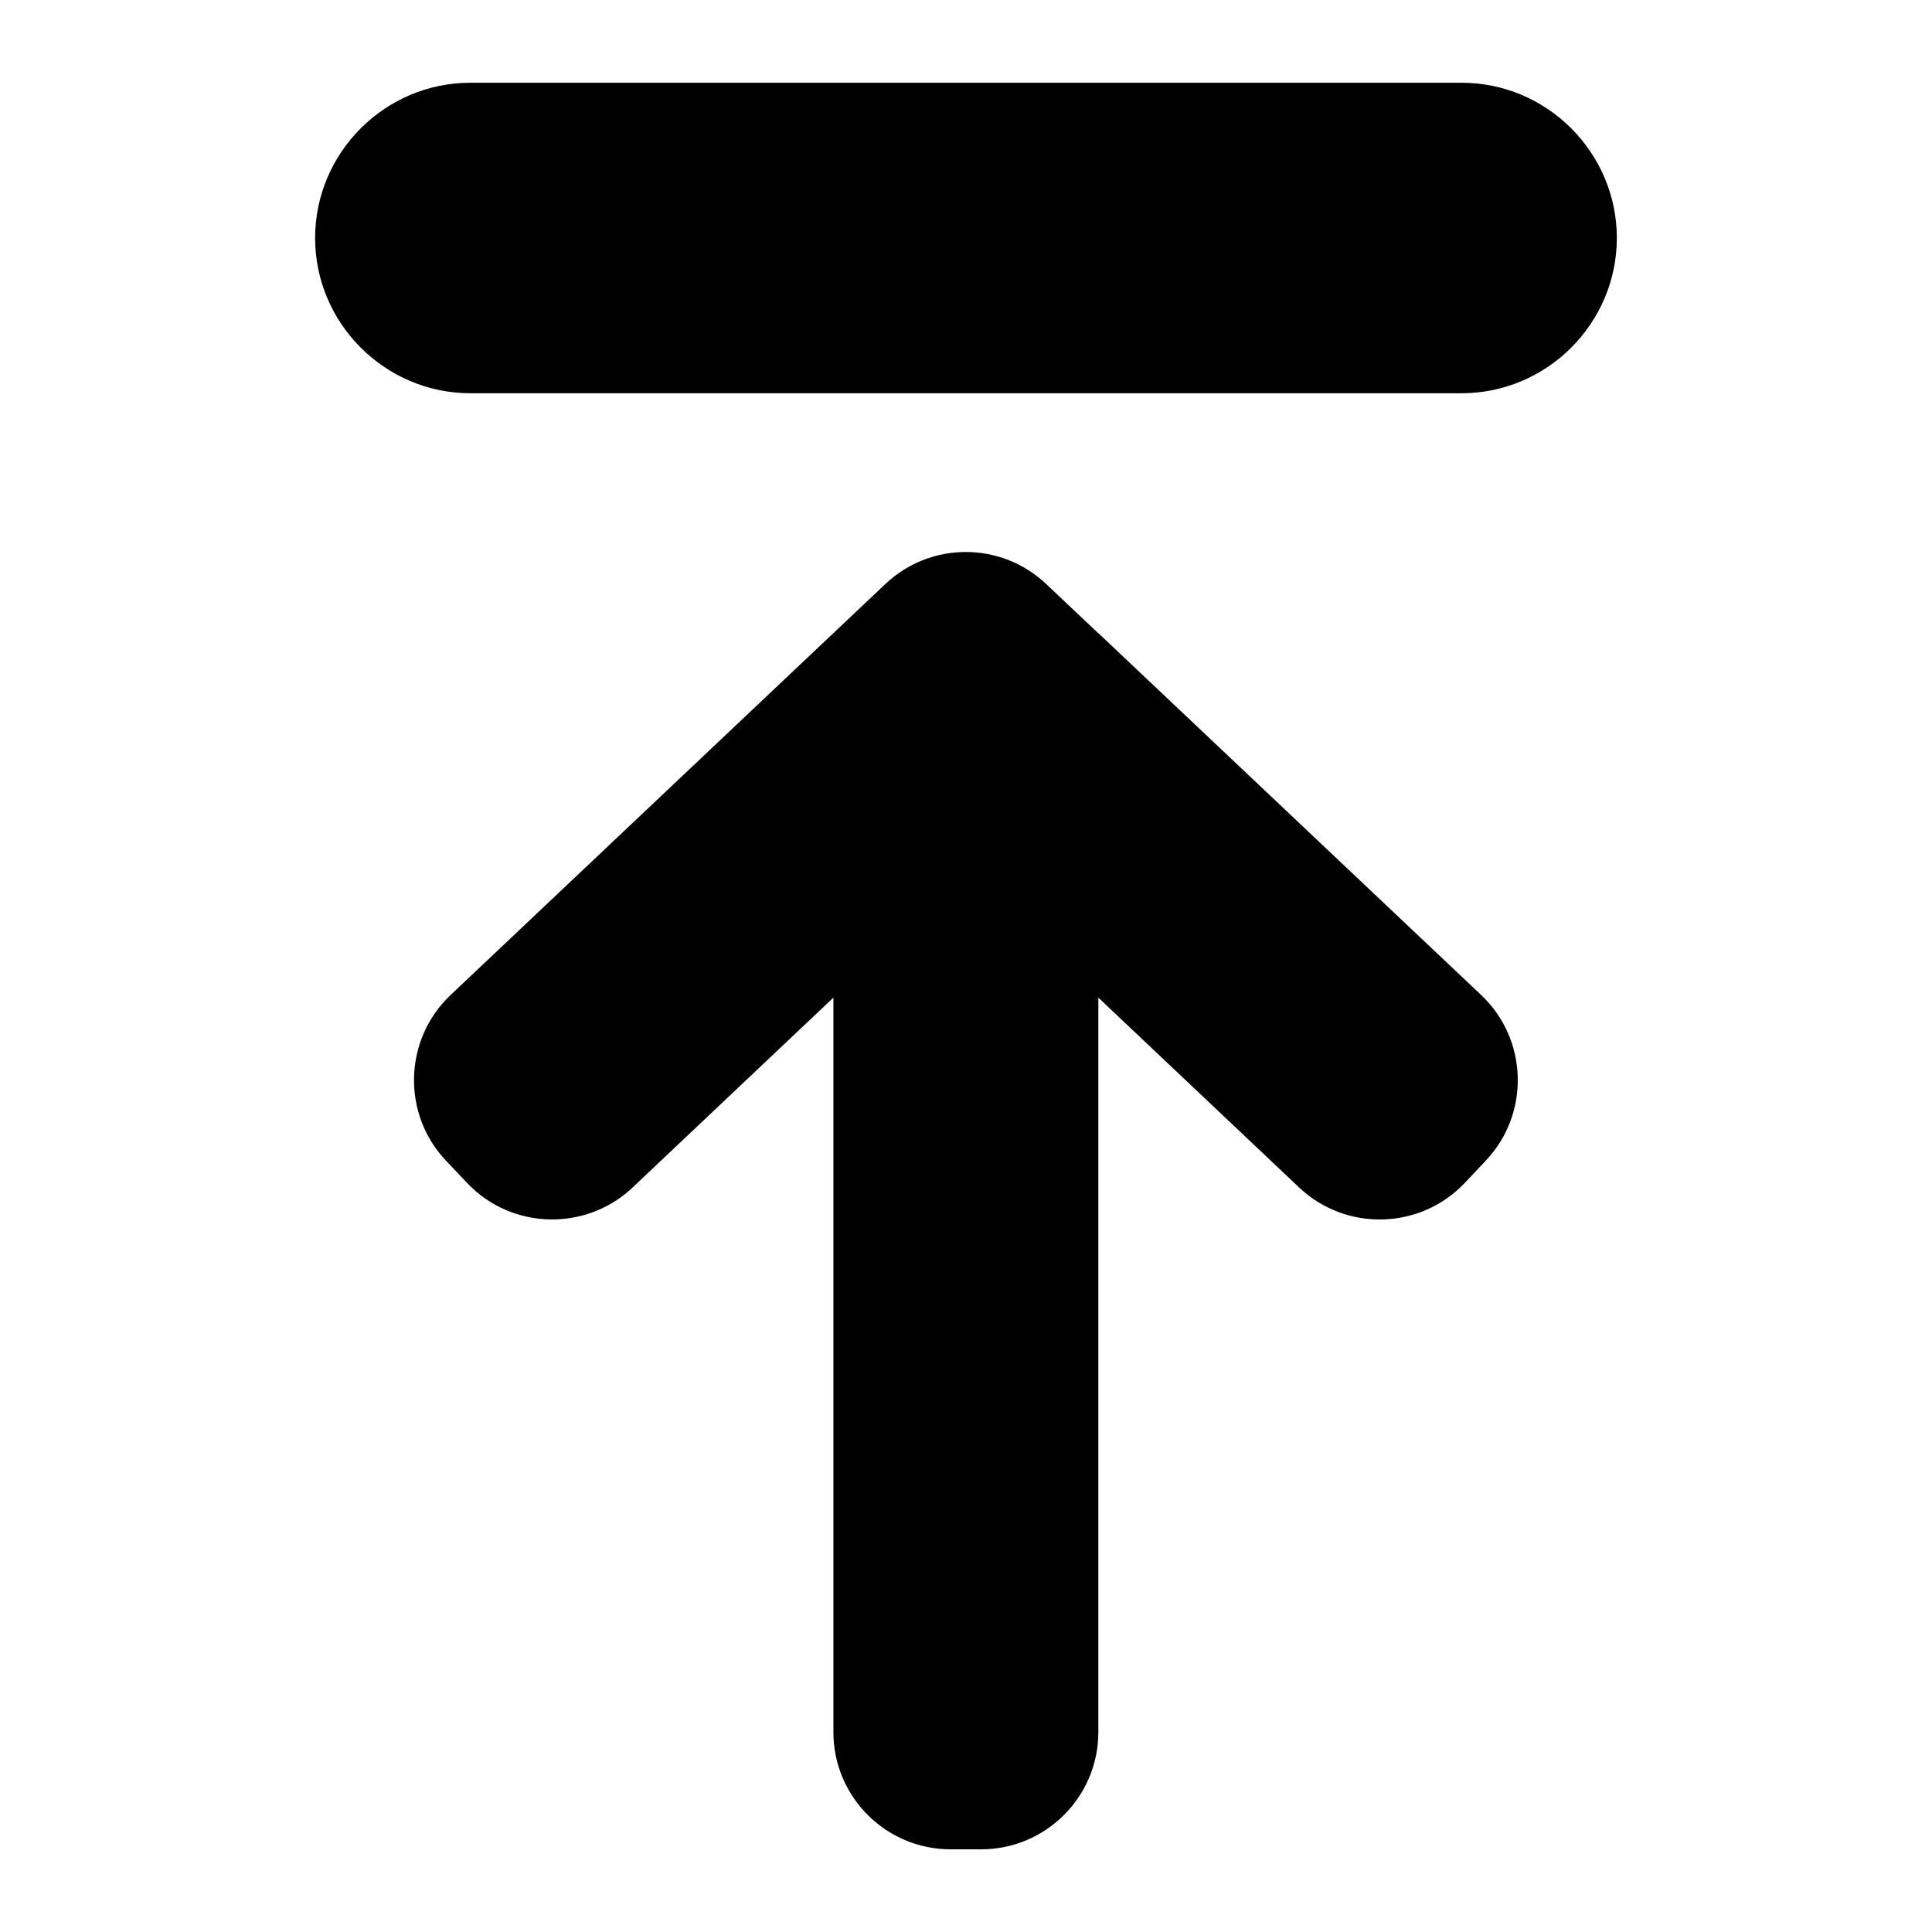
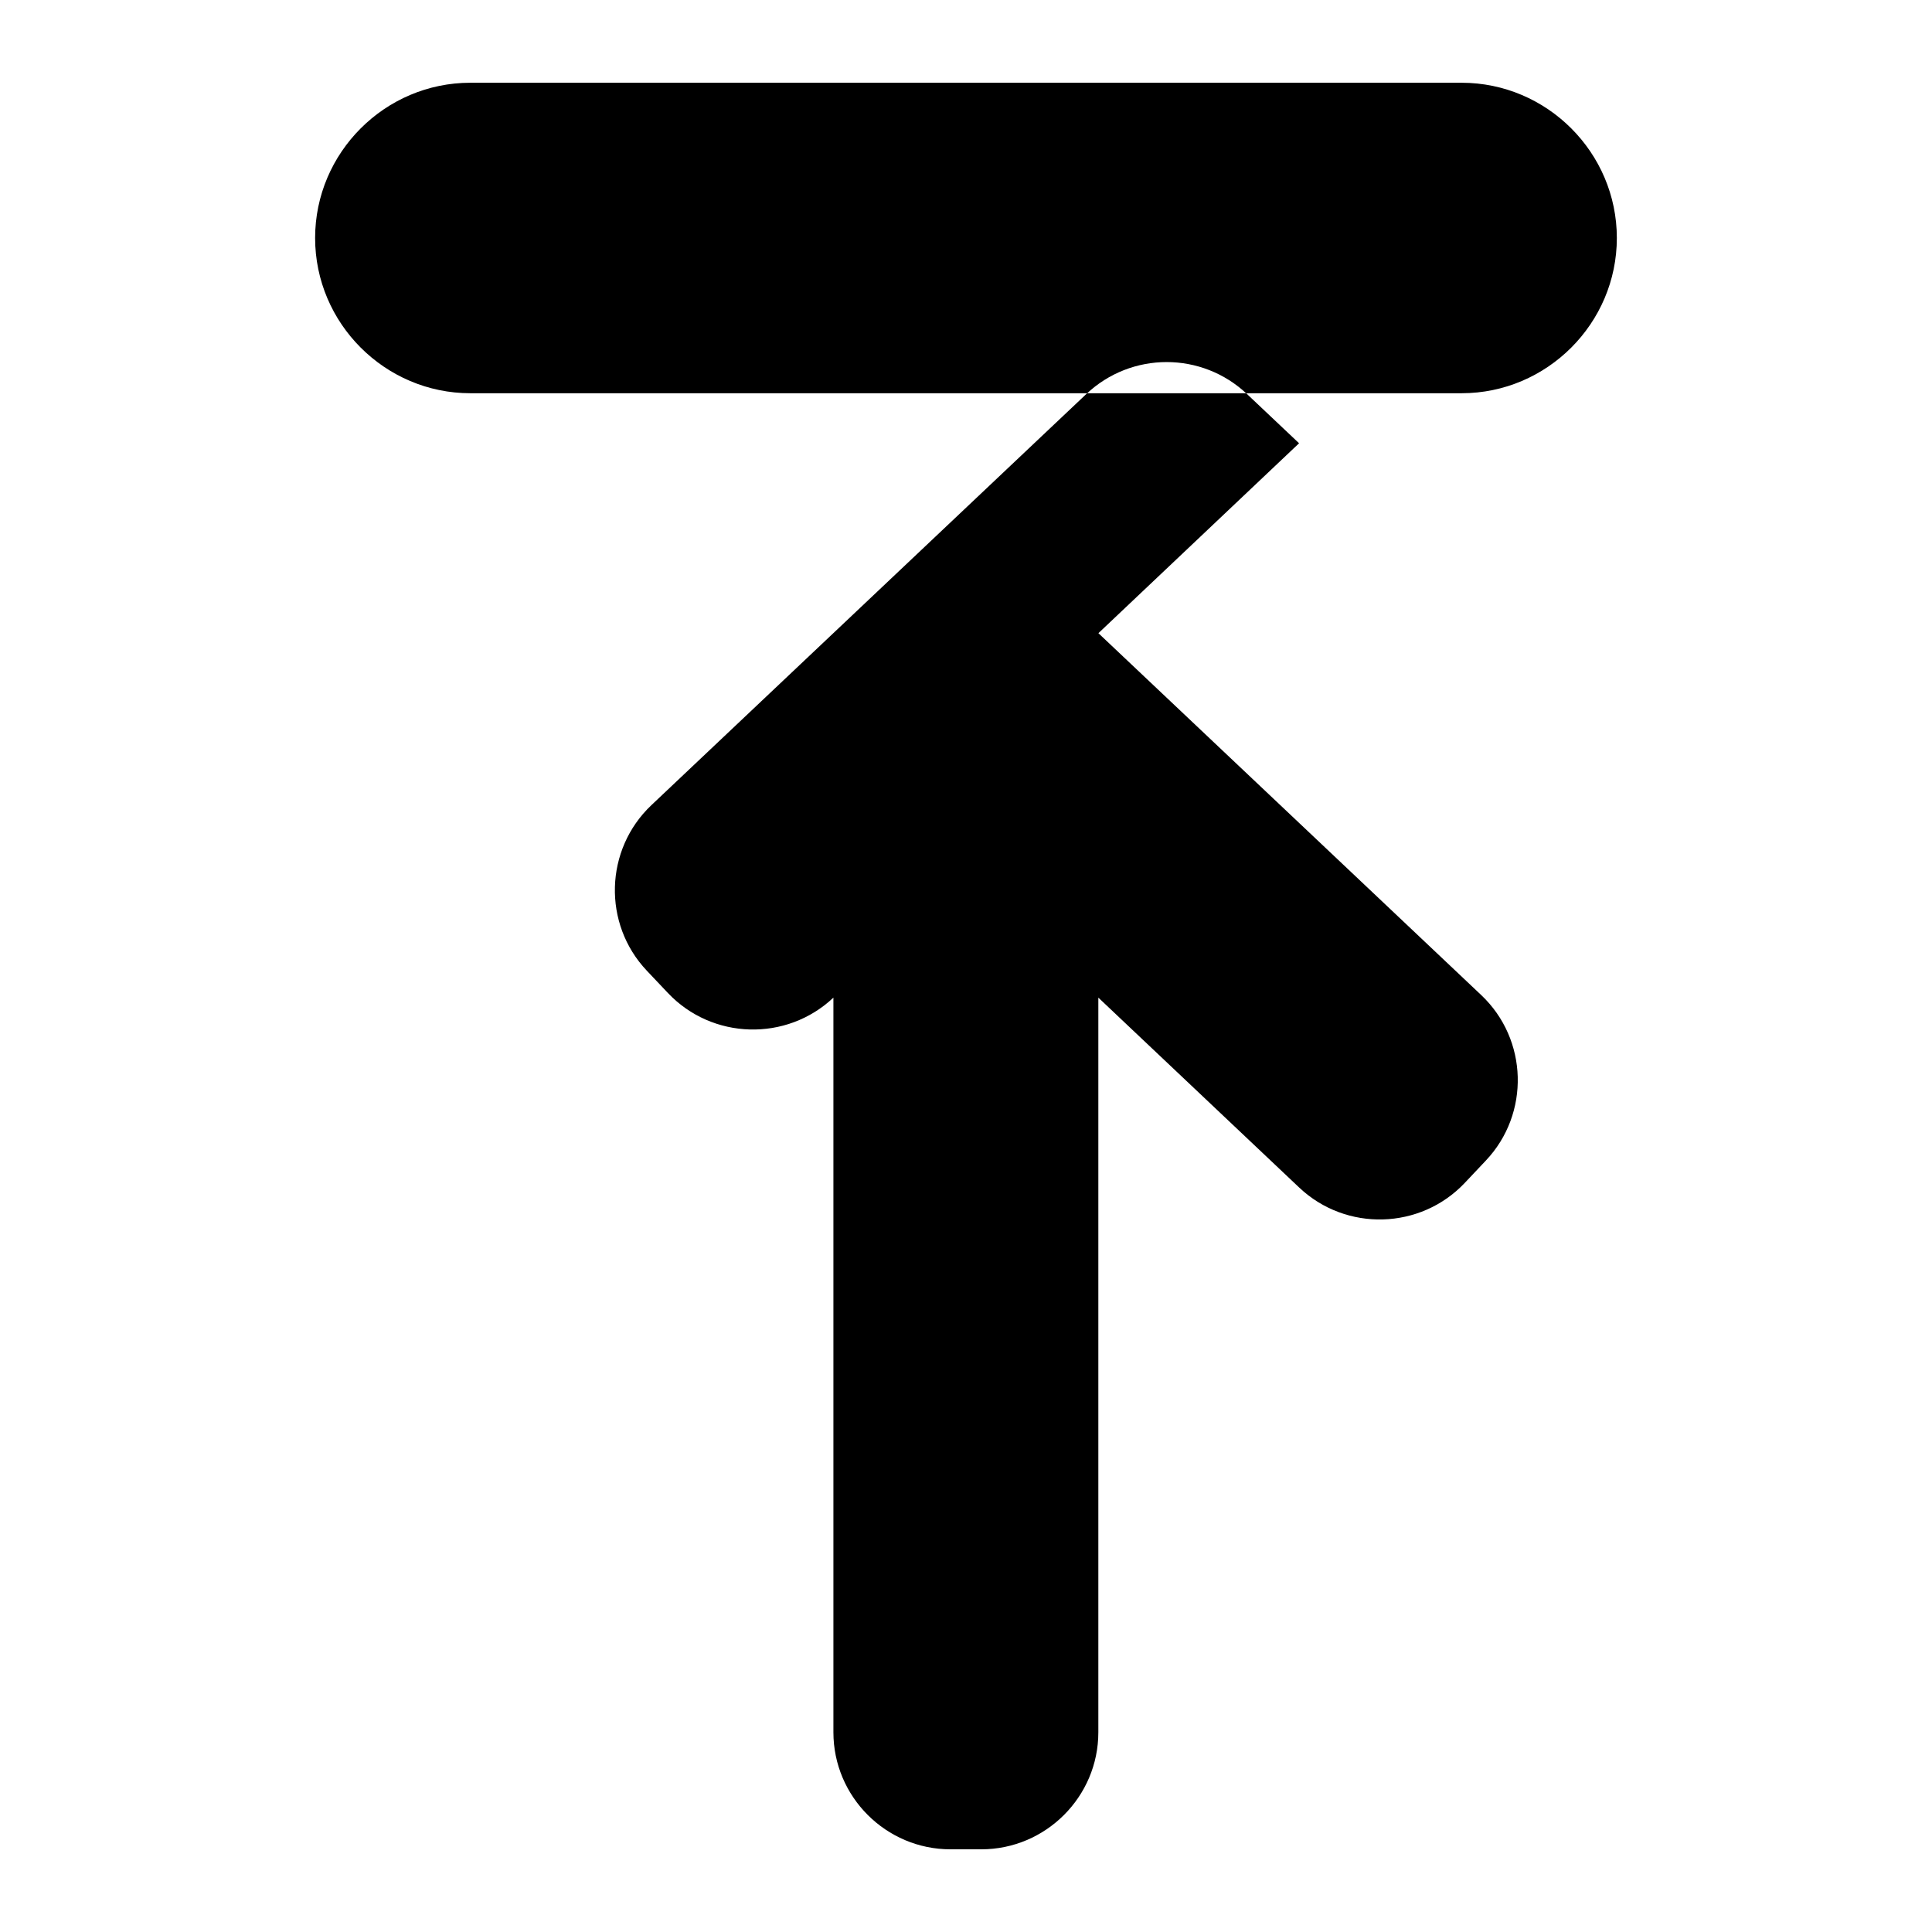
<svg xmlns="http://www.w3.org/2000/svg" fill="#000000" width="800px" height="800px" version="1.1" viewBox="144 144 512 512">
-   <path d="m268.65 165.93h262.69c22.625 0 41.141 18.516 41.141 41.141s-18.516 41.141-41.141 41.141h-262.69c-22.625 0-41.141-18.516-41.141-41.141s18.516-41.141 41.141-41.141zm166.44 145.87 101.45 95.902c12.426 11.742 12.969 31.438 1.223 43.863l-5.594 5.926c-11.73 12.41-31.438 12.969-43.863 1.223l-53.234-50.332v194.69c0 17.078-13.934 31.016-31.031 31.016h-8.148c-17.094 0-31.031-13.934-31.031-31.016v-194.69l-53.234 50.332c-12.426 11.73-32.117 11.184-43.863-1.238l-5.594-5.91c-11.742-12.426-11.184-32.117 1.223-43.863l101.45-95.902 13.785-13.027c11.969-11.32 30.652-11.32 42.621 0l13.785 13.027z" fill-rule="evenodd" />
+   <path d="m268.65 165.93h262.69c22.625 0 41.141 18.516 41.141 41.141s-18.516 41.141-41.141 41.141h-262.69c-22.625 0-41.141-18.516-41.141-41.141s18.516-41.141 41.141-41.141zm166.44 145.87 101.45 95.902c12.426 11.742 12.969 31.438 1.223 43.863l-5.594 5.926c-11.73 12.41-31.438 12.969-43.863 1.223l-53.234-50.332v194.69c0 17.078-13.934 31.016-31.031 31.016h-8.148c-17.094 0-31.031-13.934-31.031-31.016v-194.69c-12.426 11.73-32.117 11.184-43.863-1.238l-5.594-5.91c-11.742-12.426-11.184-32.117 1.223-43.863l101.45-95.902 13.785-13.027c11.969-11.32 30.652-11.32 42.621 0l13.785 13.027z" fill-rule="evenodd" />
</svg>